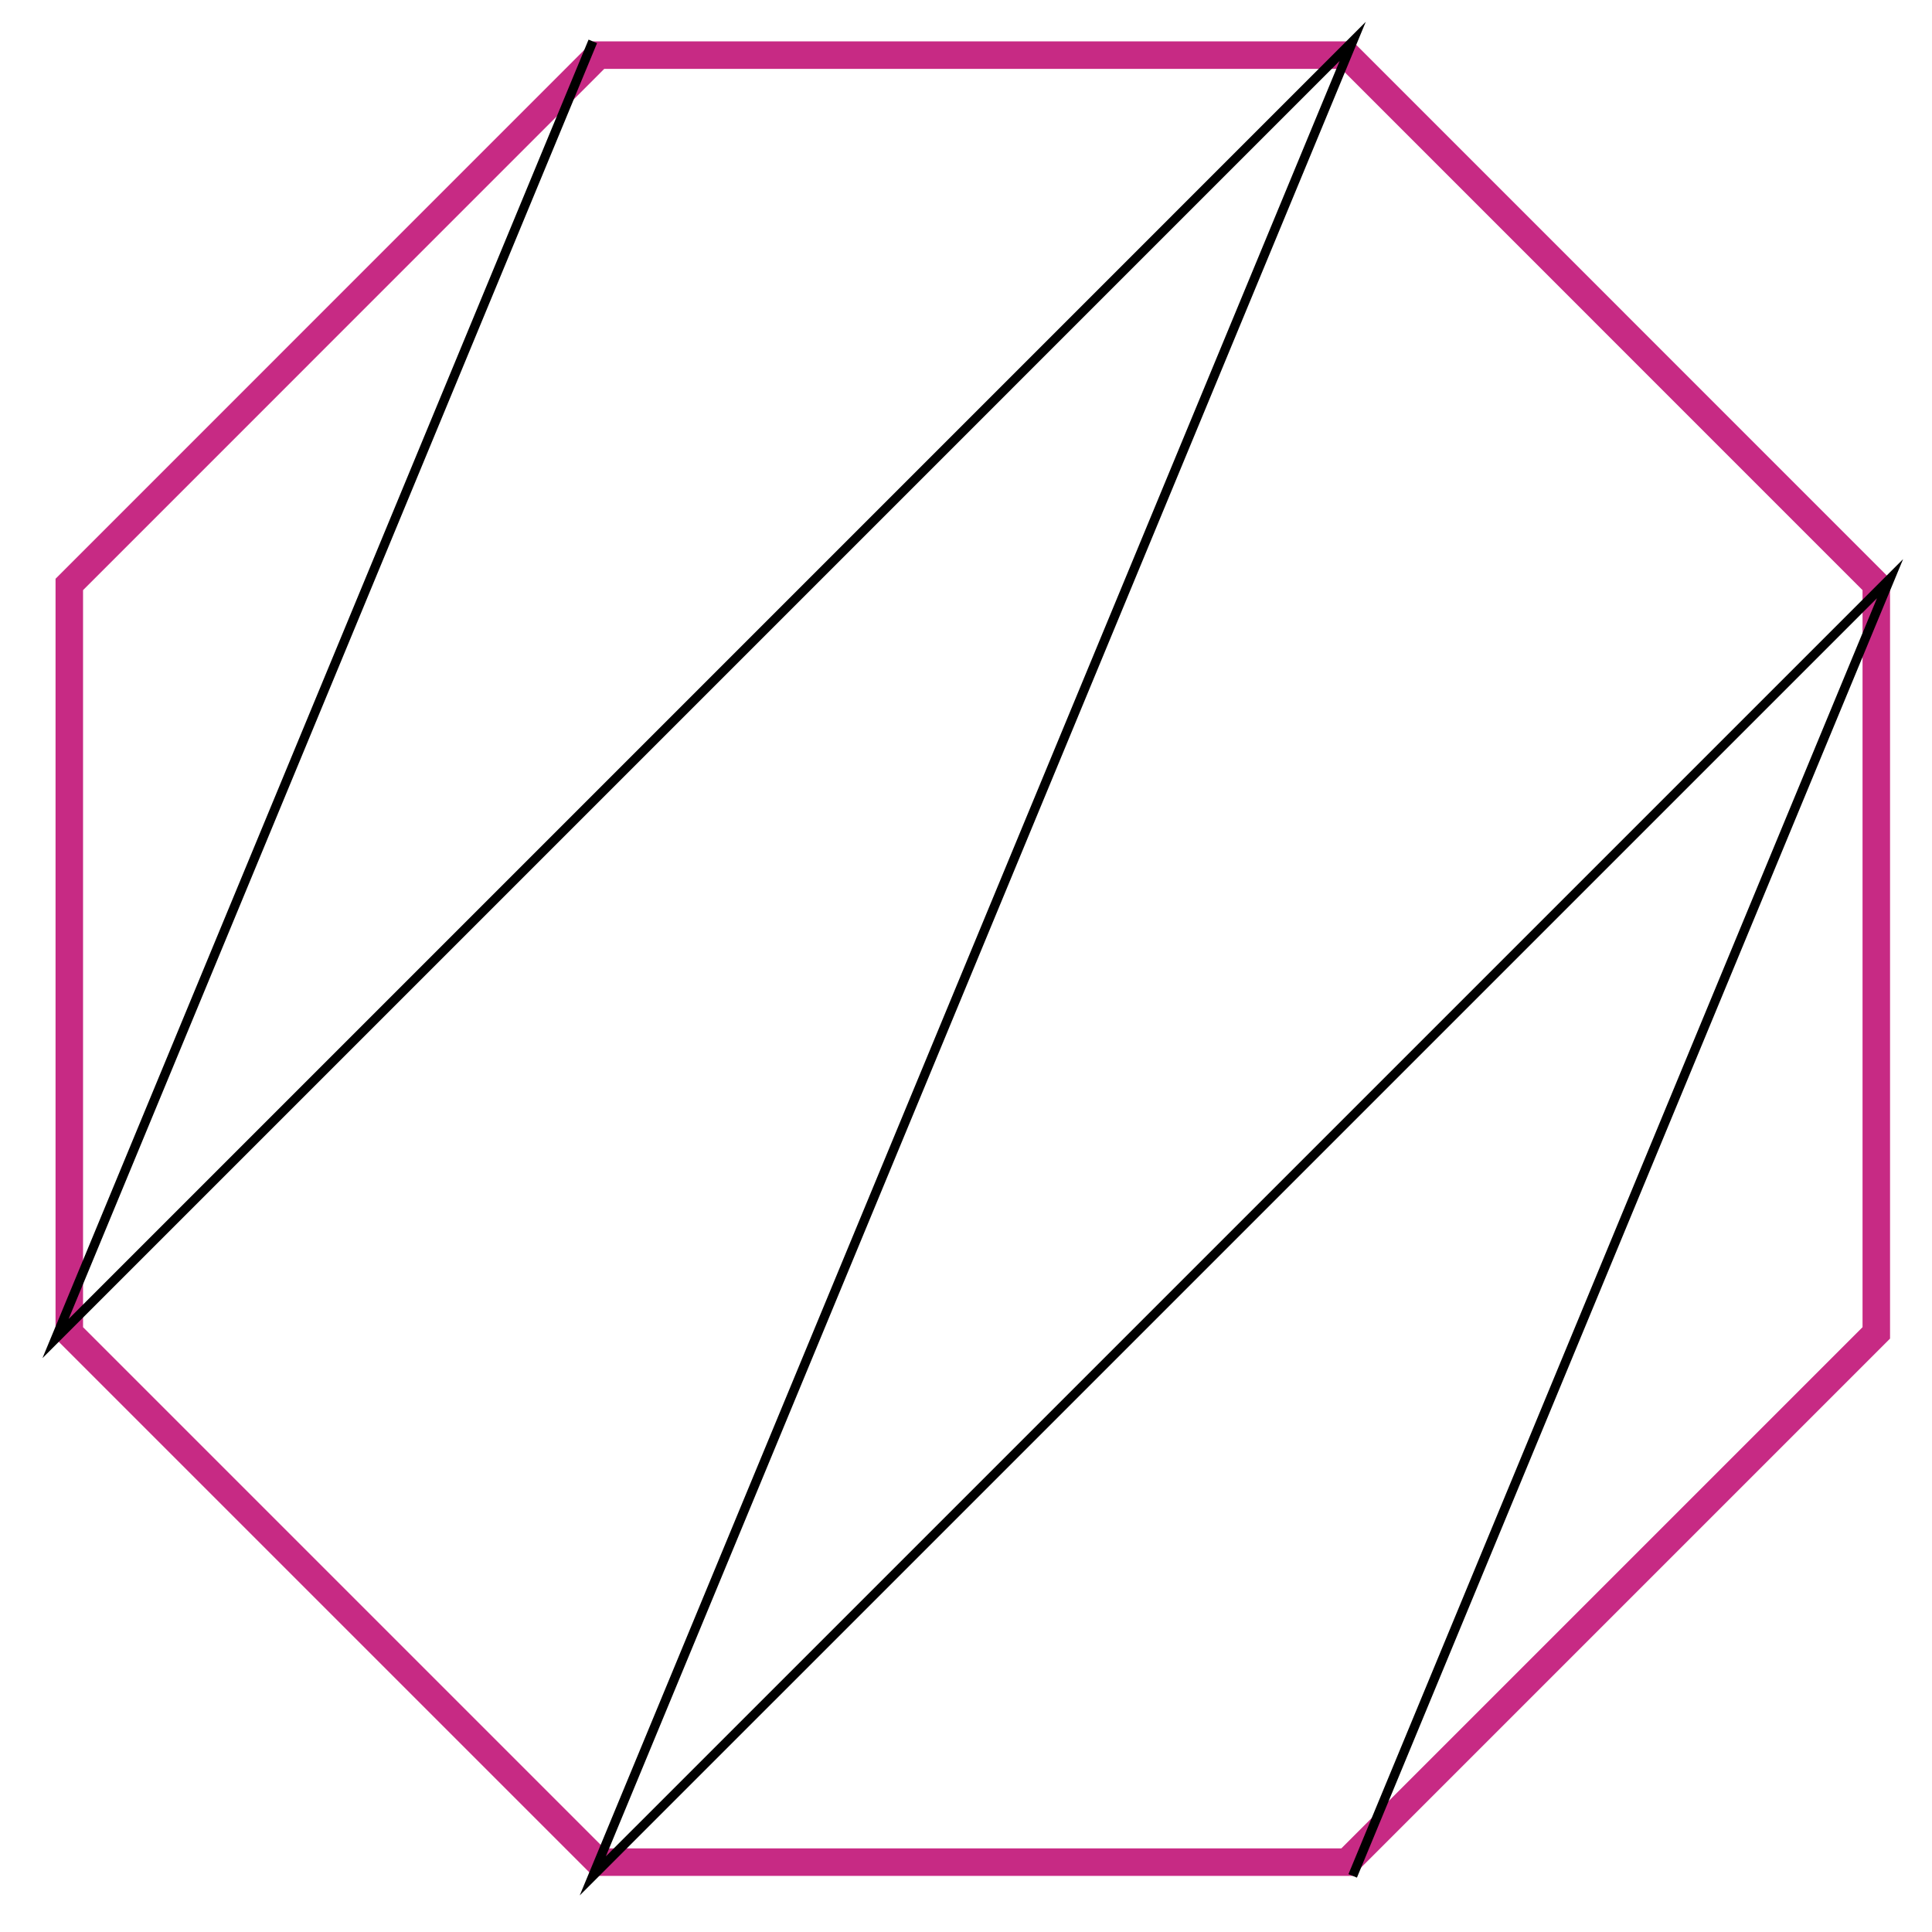
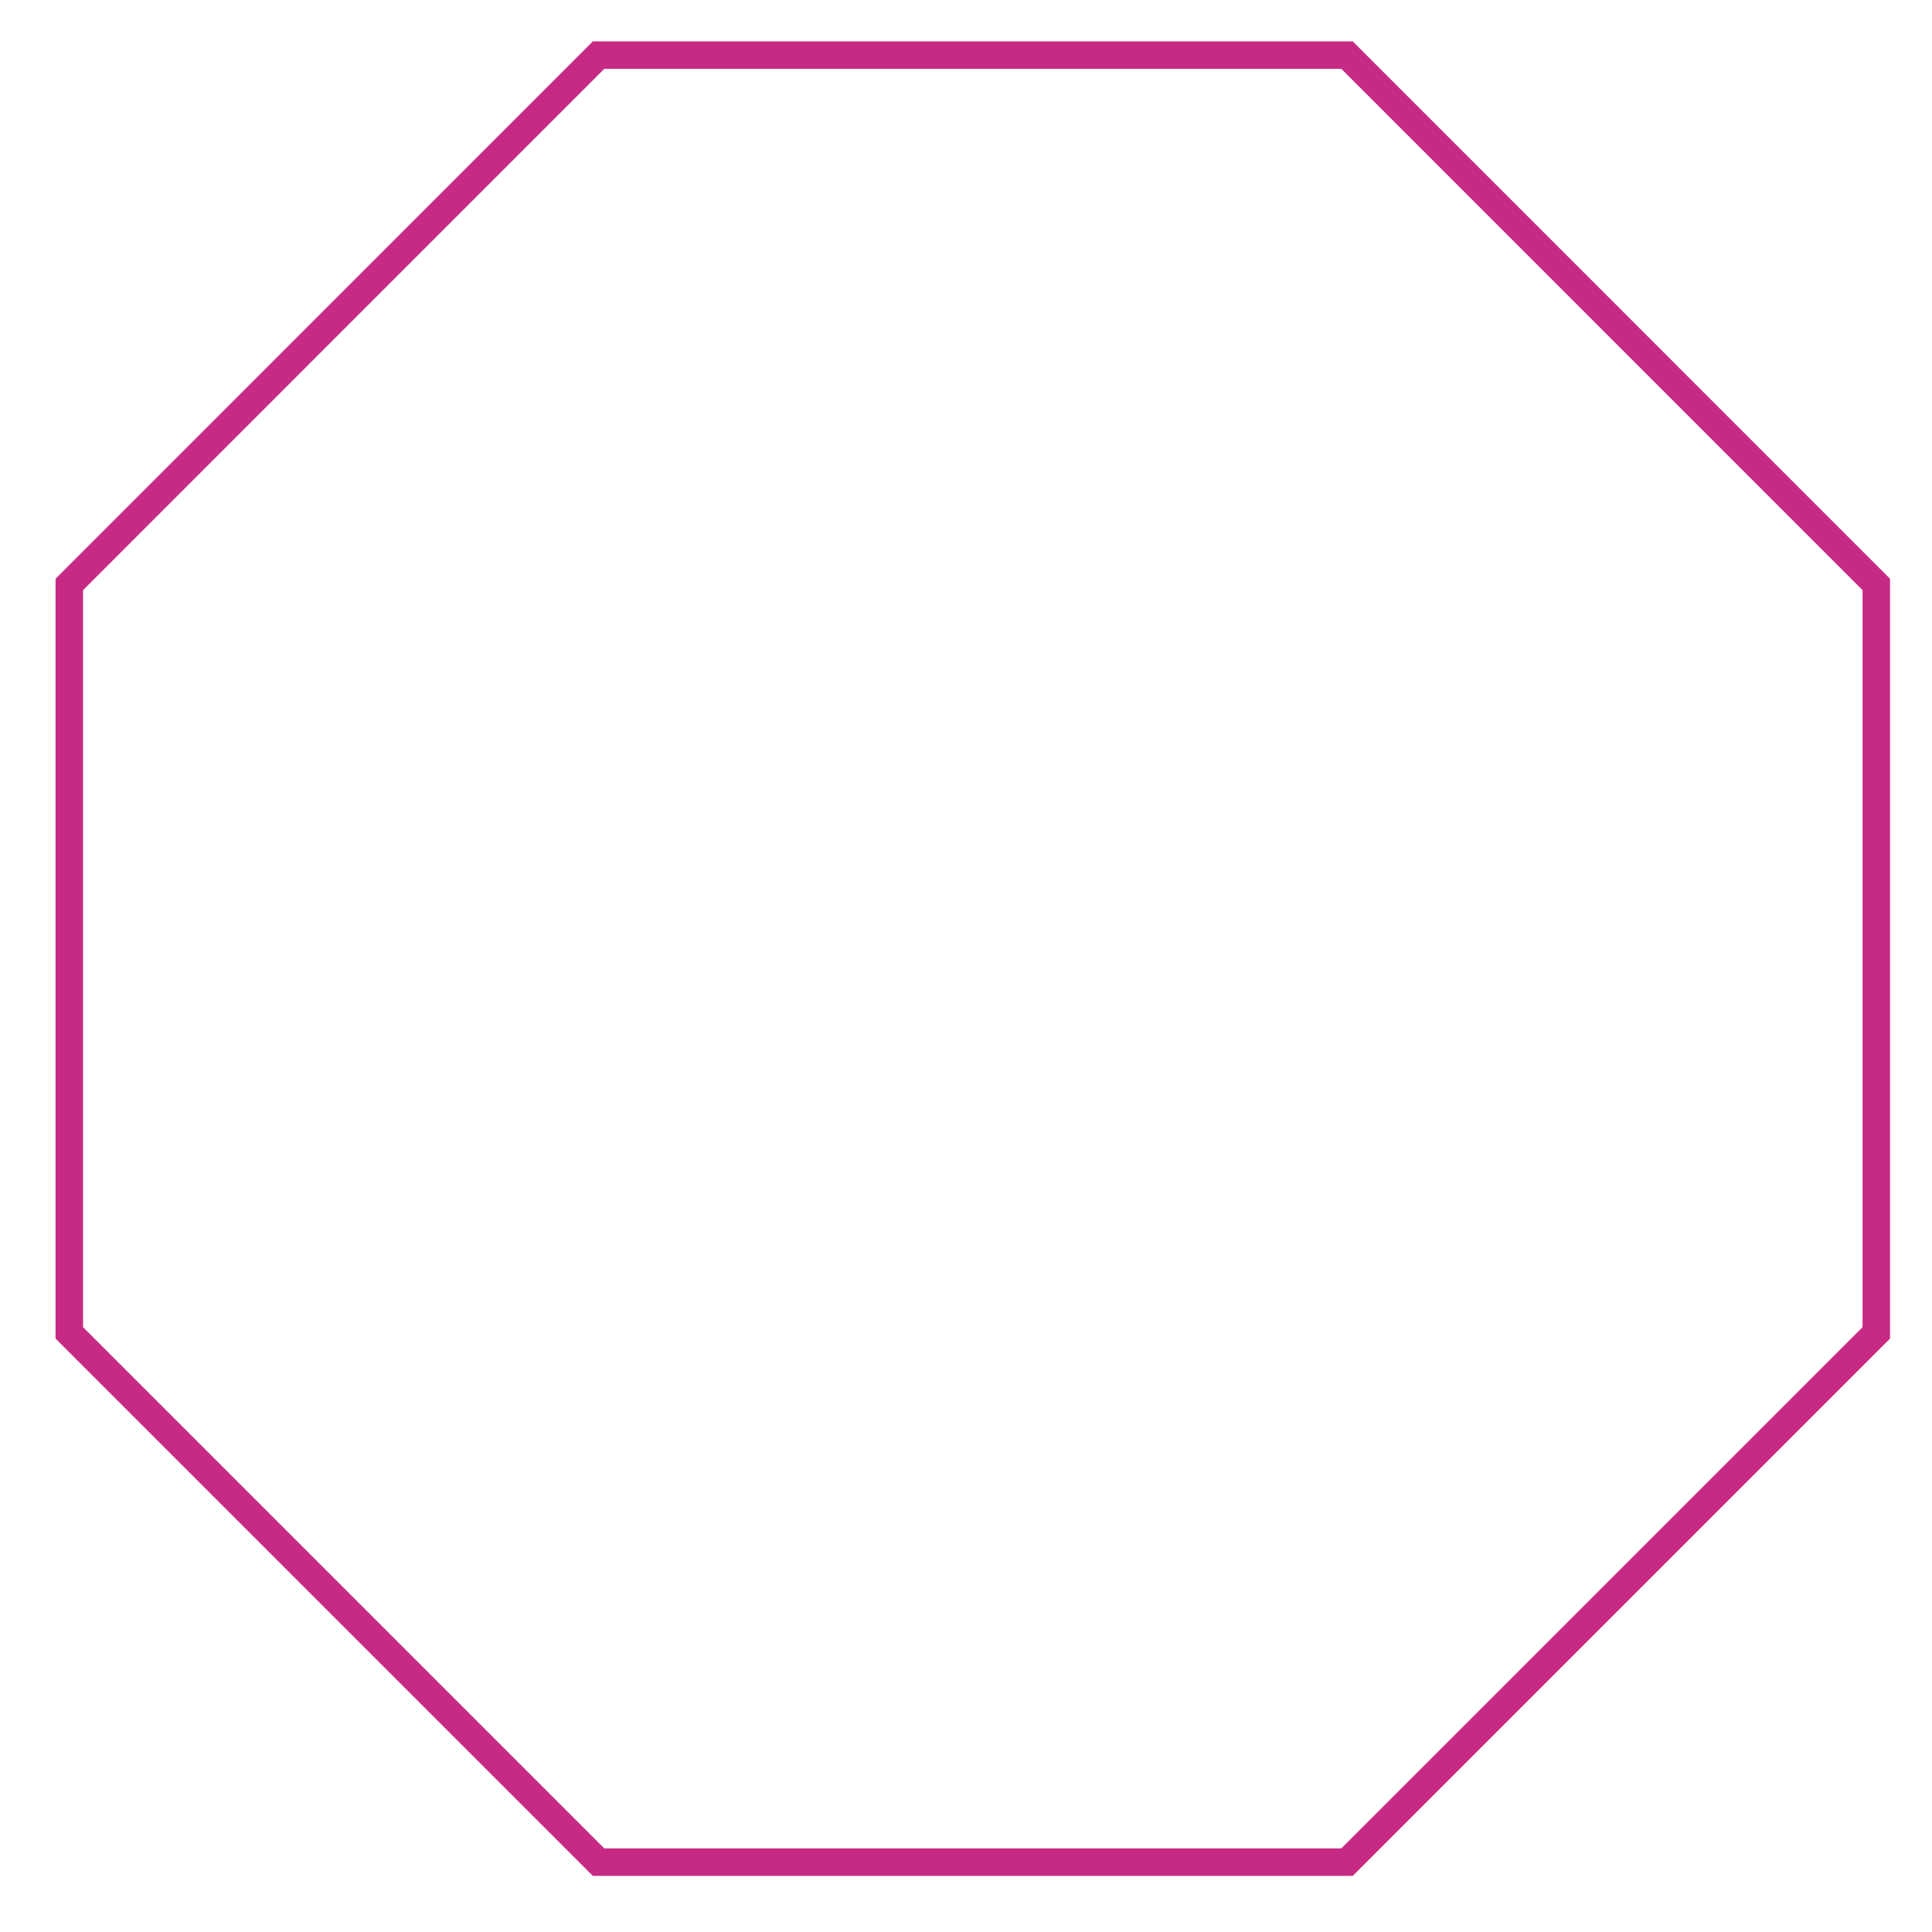
<svg xmlns="http://www.w3.org/2000/svg" width="84pt" height="84pt" viewBox="0 0 84 84" version="1.1">
  <g id="surface1">
    <path style="fill:none;stroke-width:1.196;stroke-linecap:butt;stroke-linejoin:miter;stroke:rgb(78.04%,16.487%,51.637%);stroke-opacity:1;stroke-miterlimit:10;" d="M 16.273 39.284 L -16.27 39.284 L -39.281 16.269 L -39.281 -16.272 L -16.27 -39.283 L 16.273 -39.283 L 39.284 -16.272 L 39.284 16.269 Z M 16.273 39.284 " transform="matrix(1,0,0,-1,42.294,41.68)" />
-     <path style="fill:none;stroke-width:0.399;stroke-linecap:butt;stroke-linejoin:miter;stroke:rgb(0%,0%,0%);stroke-opacity:1;stroke-miterlimit:10;" d="M 16.519 -39.88 L 39.881 16.519 L -16.52 -39.88 L 16.519 39.881 L -39.879 -16.518 L -16.52 39.881 " transform="matrix(1,0,0,-1,42.294,41.68)" />
  </g>
</svg>